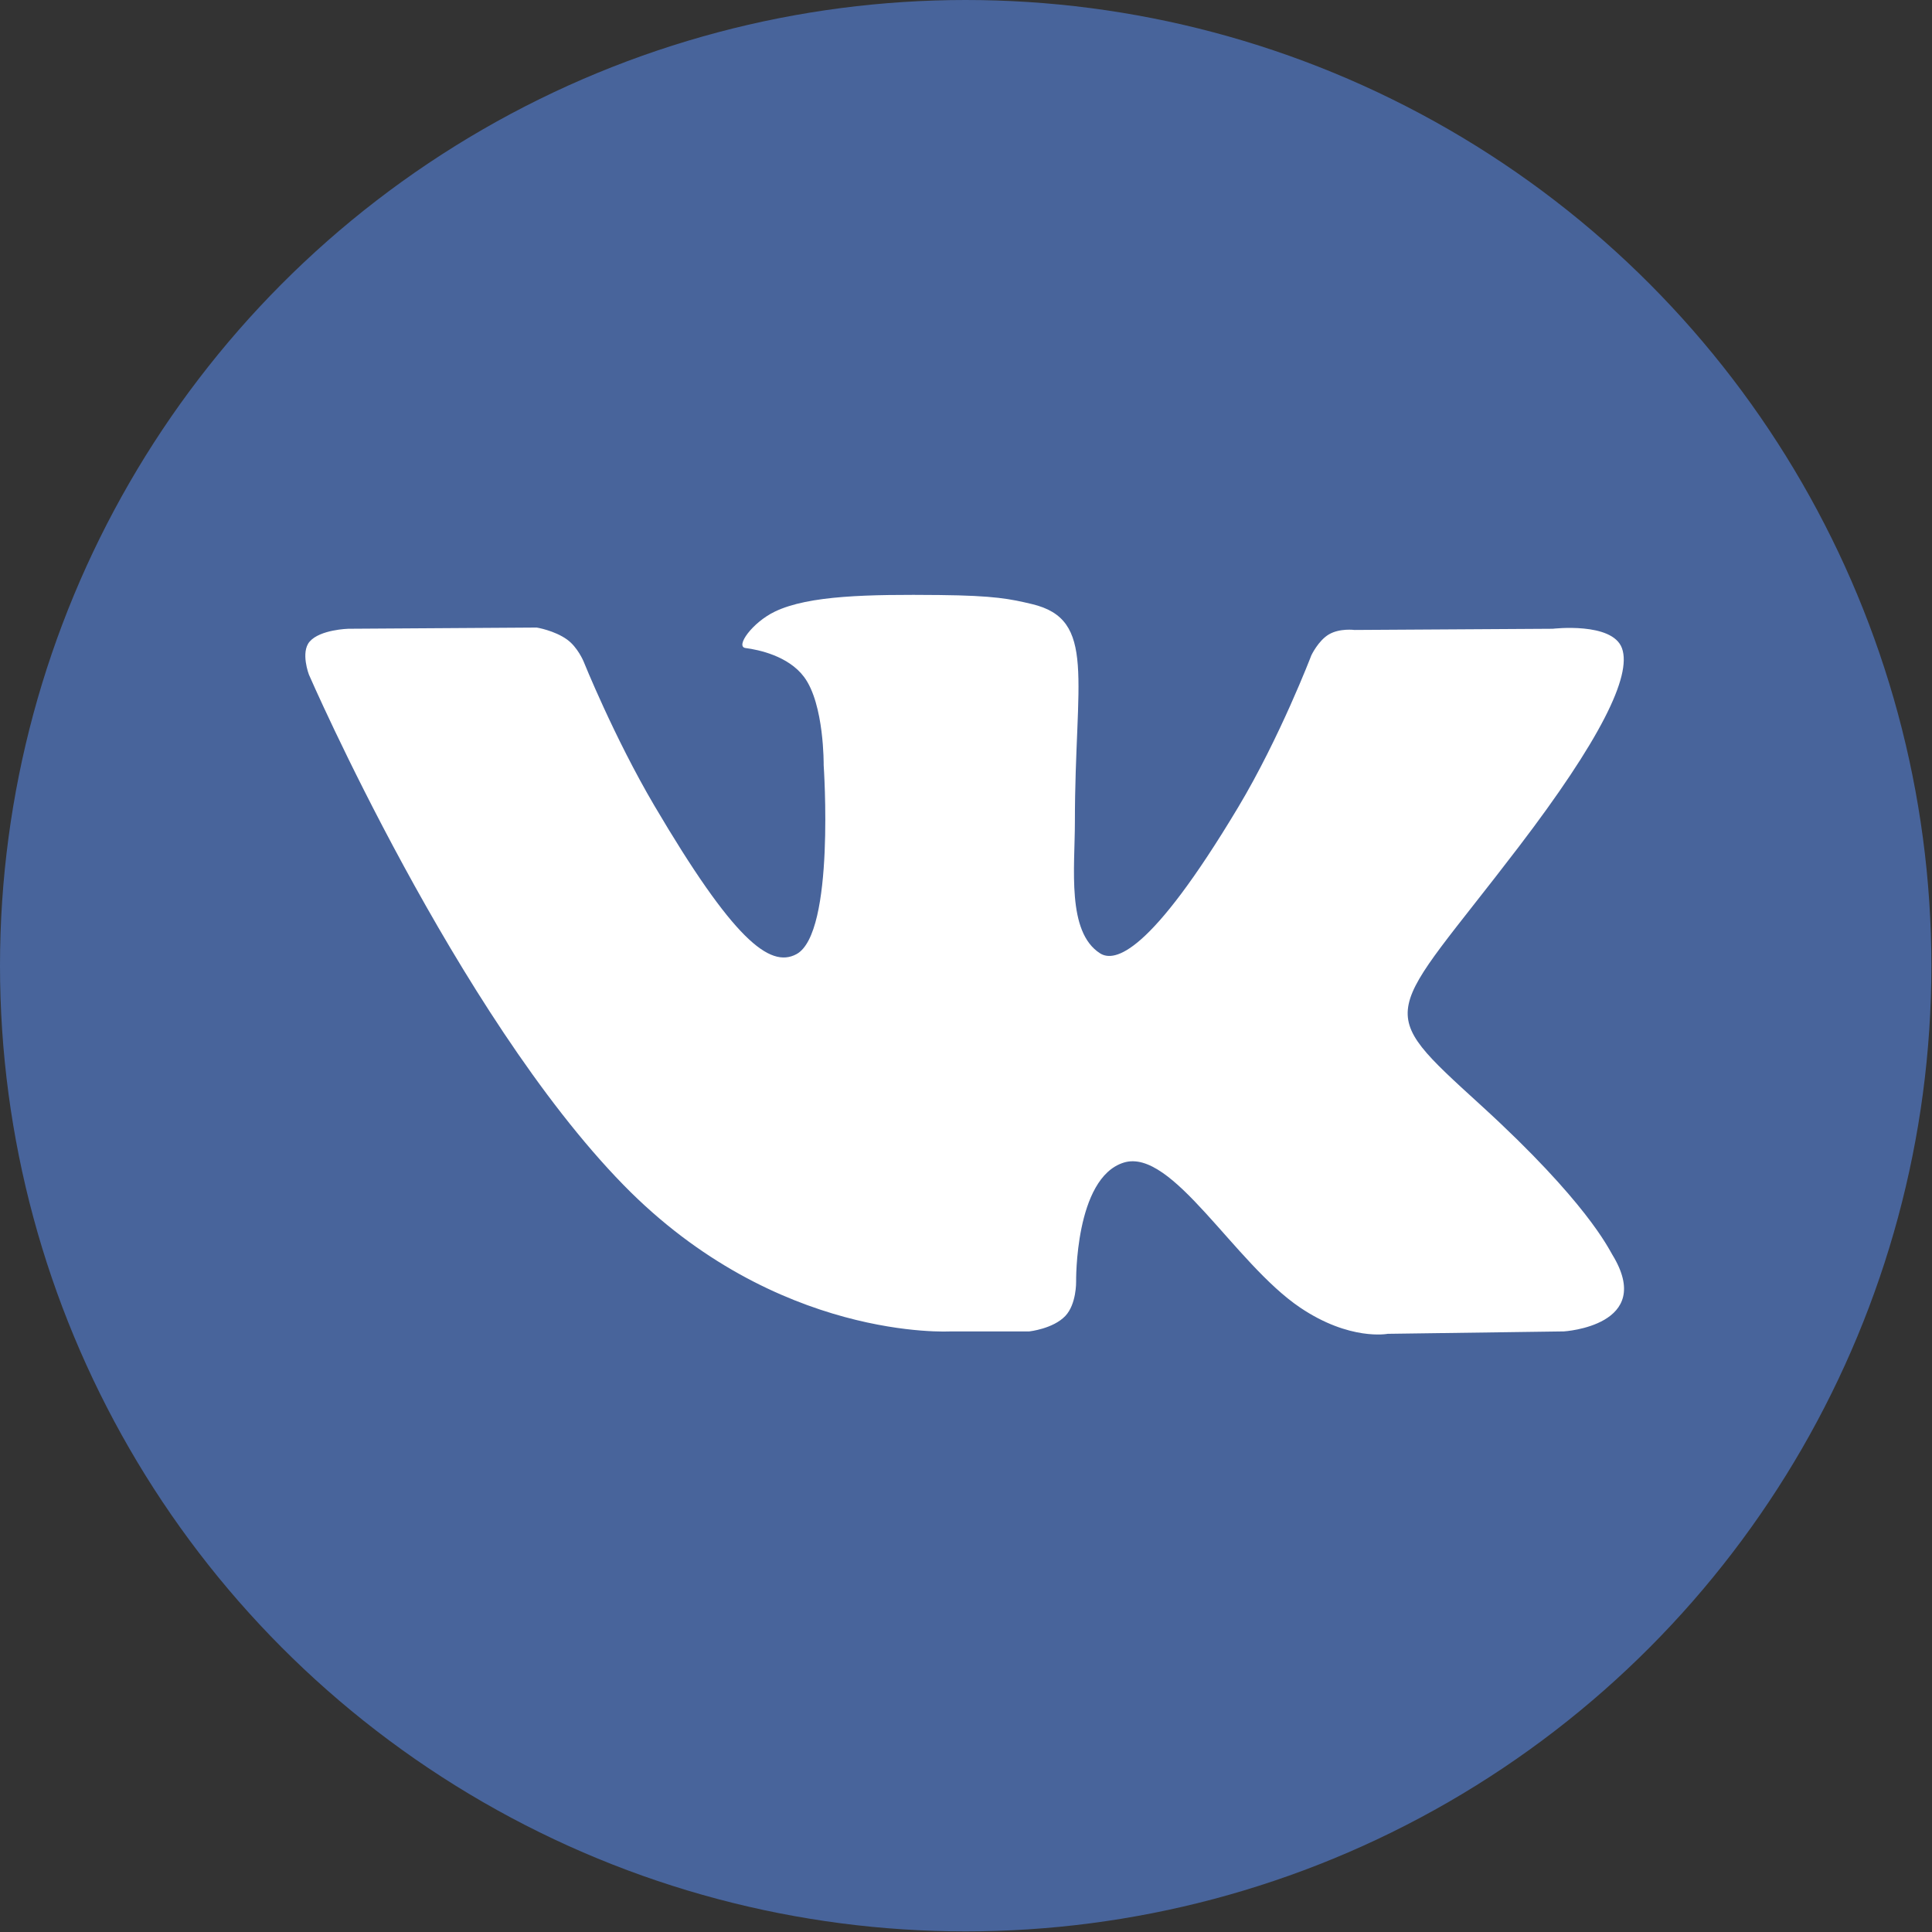
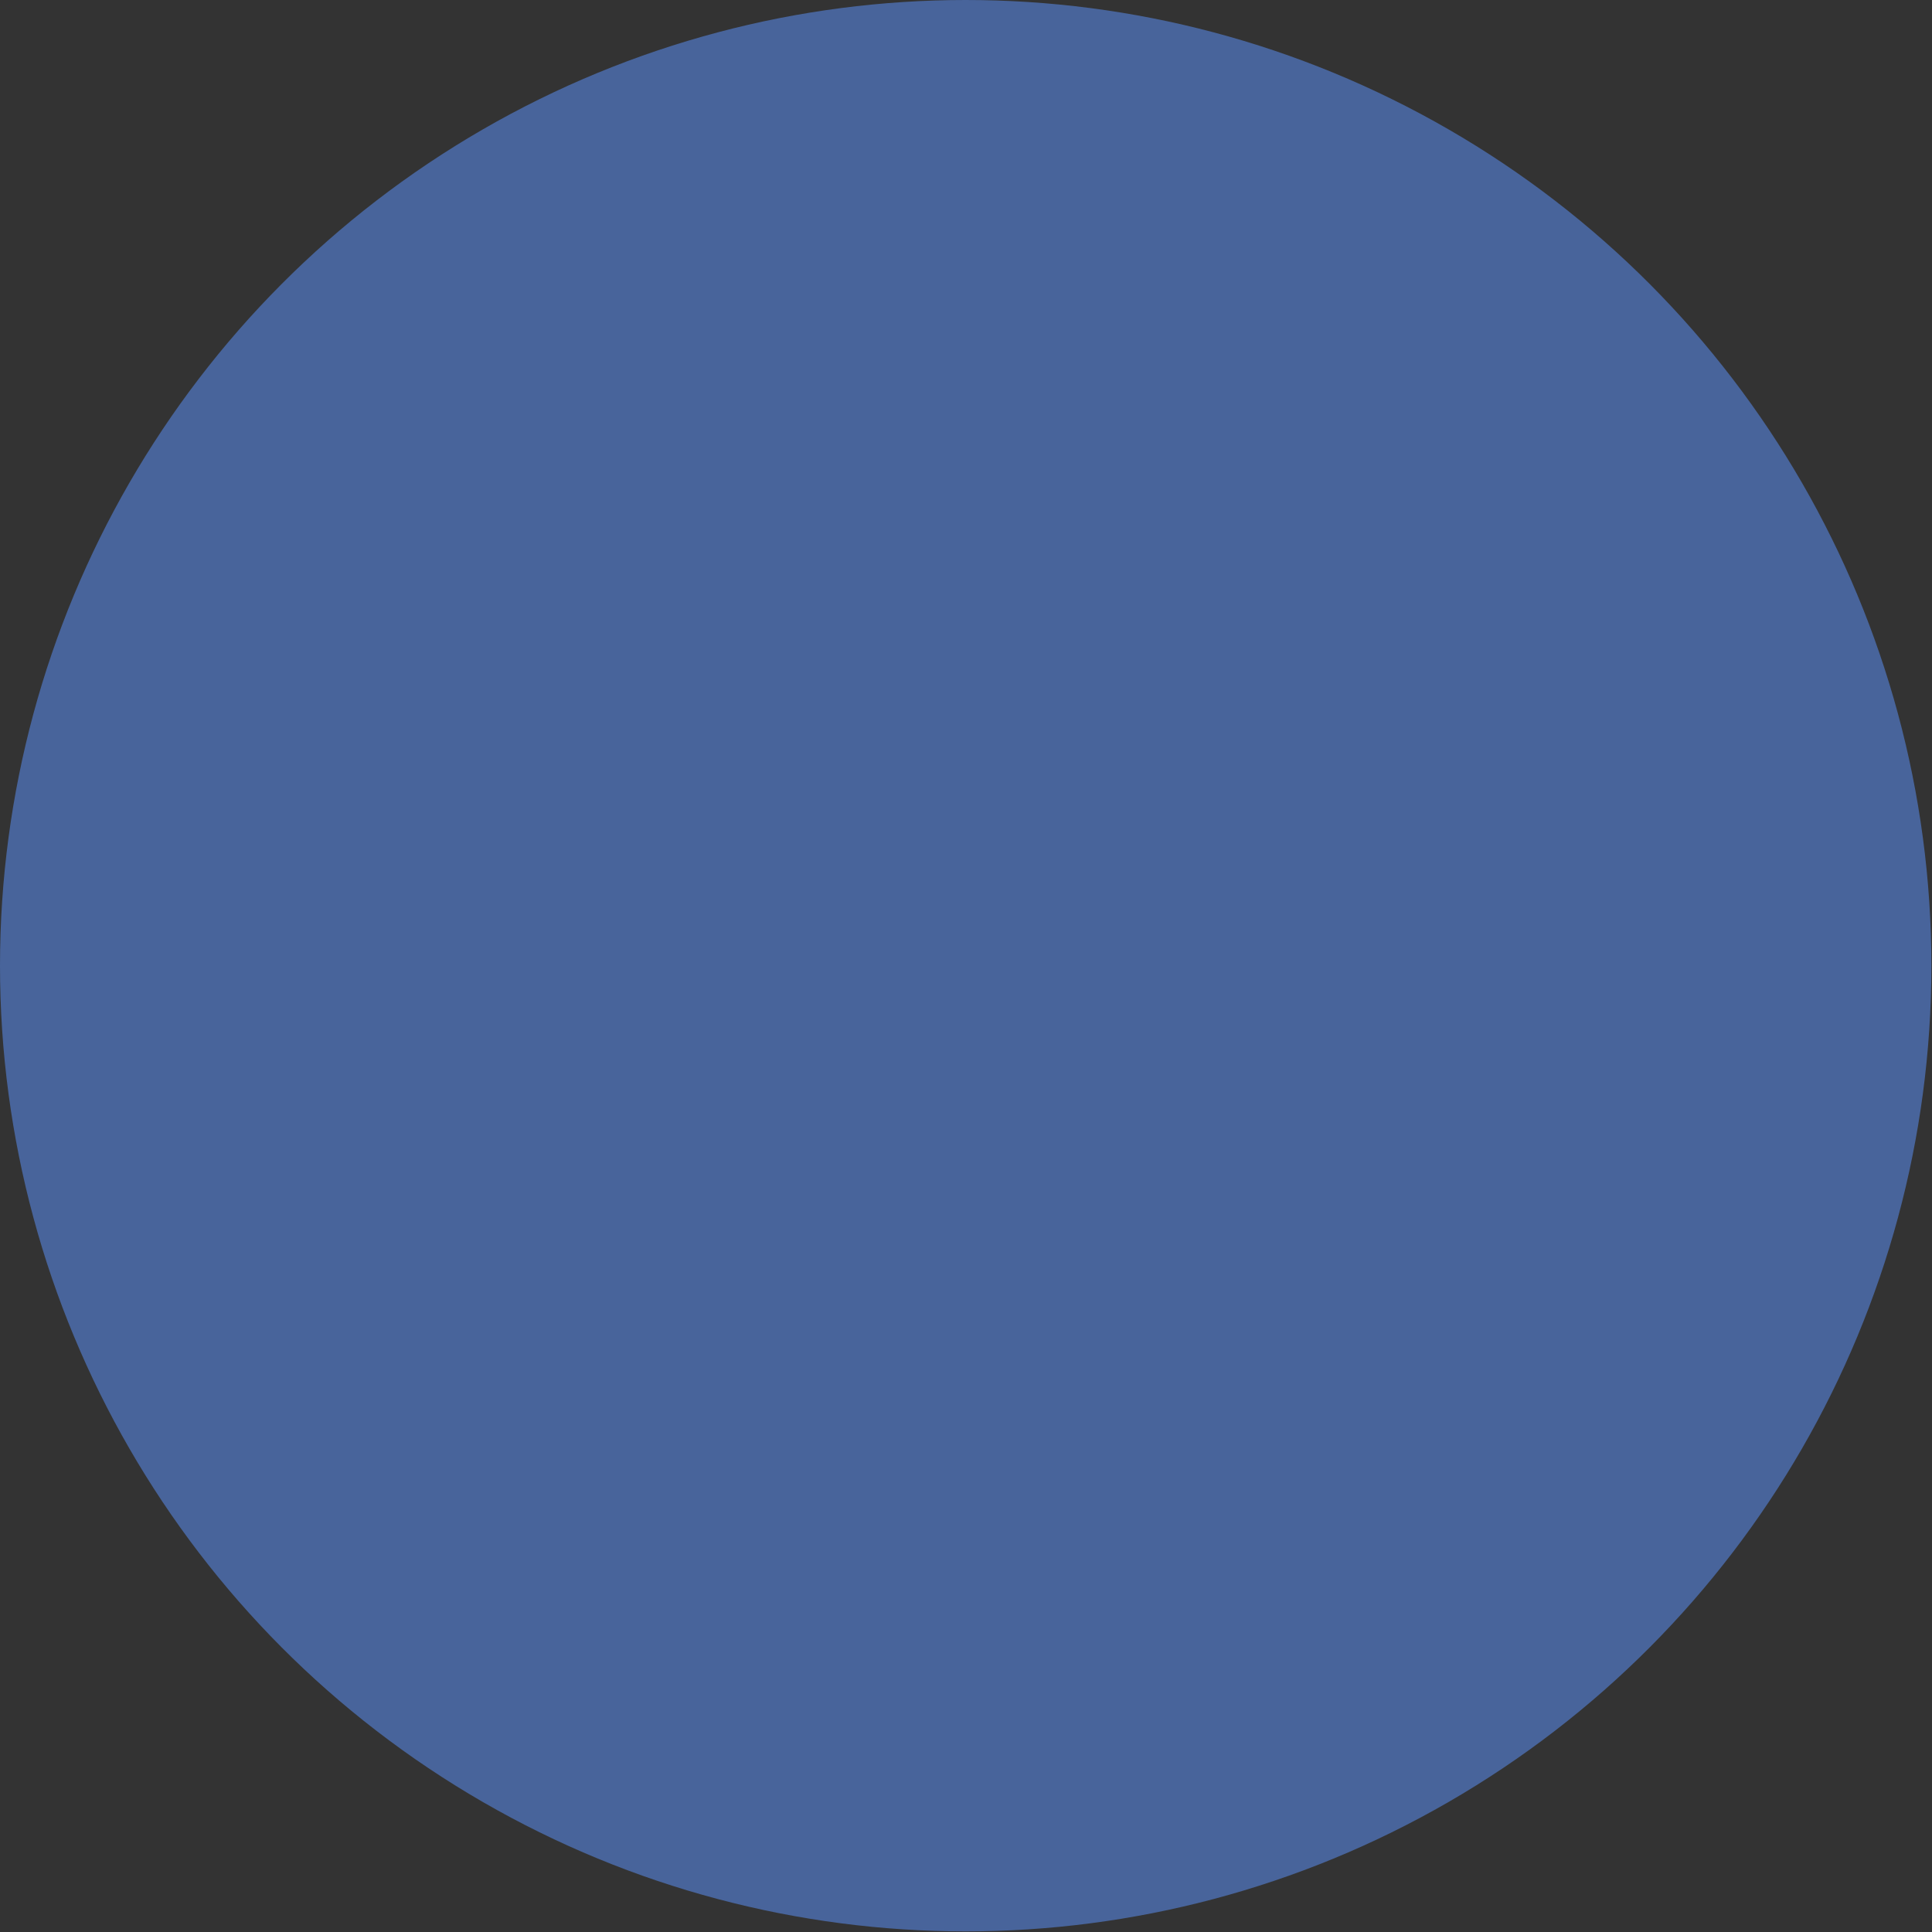
<svg xmlns="http://www.w3.org/2000/svg" width="734" height="734" viewBox="0 0 734 734" fill="none">
  <rect x="0" y="0" width="734" height="734" fill="#333333" stroke="none" />
  <circle cx="366.883" cy="366.883" r="366.883" fill="#48649B" />
-   <path fill-rule="evenodd" clip-rule="evenodd" d="M391.07 505.825C391.07 505.825 400.112 504.838 404.743 499.947C408.982 495.466 408.835 487.011 408.835 487.011C408.835 487.011 408.272 447.526 426.919 441.696C445.297 435.962 468.894 479.88 493.937 496.767C512.854 509.535 527.214 506.741 527.214 506.741L594.134 505.825C594.134 505.825 629.125 503.706 612.536 476.652C611.164 474.435 602.857 456.632 562.793 420.063C520.818 381.783 526.454 387.974 576.981 321.749C607.758 281.421 620.059 256.8 616.212 246.272C612.561 236.202 589.919 238.877 589.919 238.877L514.594 239.334C514.594 239.334 509.007 238.587 504.866 241.021C500.823 243.406 498.201 248.971 498.201 248.971C498.201 248.971 486.292 280.168 470.389 306.716C436.843 362.703 423.439 365.666 417.951 362.197C405.184 354.078 408.37 329.626 408.37 312.257C408.37 257.98 416.75 235.359 392.074 229.505C383.89 227.554 377.862 226.277 356.911 226.06C330.031 225.795 307.291 226.157 294.402 232.348C285.825 236.467 279.209 245.67 283.253 246.2C288.227 246.851 299.499 249.187 305.478 257.185C313.196 267.52 312.927 290.696 312.927 290.696C312.927 290.696 317.362 354.584 302.562 362.51C292.417 367.954 278.499 356.849 248.579 306.041C233.264 280.023 221.699 251.259 221.699 251.259C221.699 251.259 219.469 245.887 215.475 242.996C210.647 239.503 203.909 238.419 203.909 238.419L132.333 238.877C132.333 238.877 121.576 239.166 117.63 243.767C114.126 247.838 117.361 256.294 117.361 256.294C117.361 256.294 173.401 385.203 236.867 450.176C295.063 509.728 361.126 505.825 361.126 505.825H391.07Z" fill="white" />
</svg>